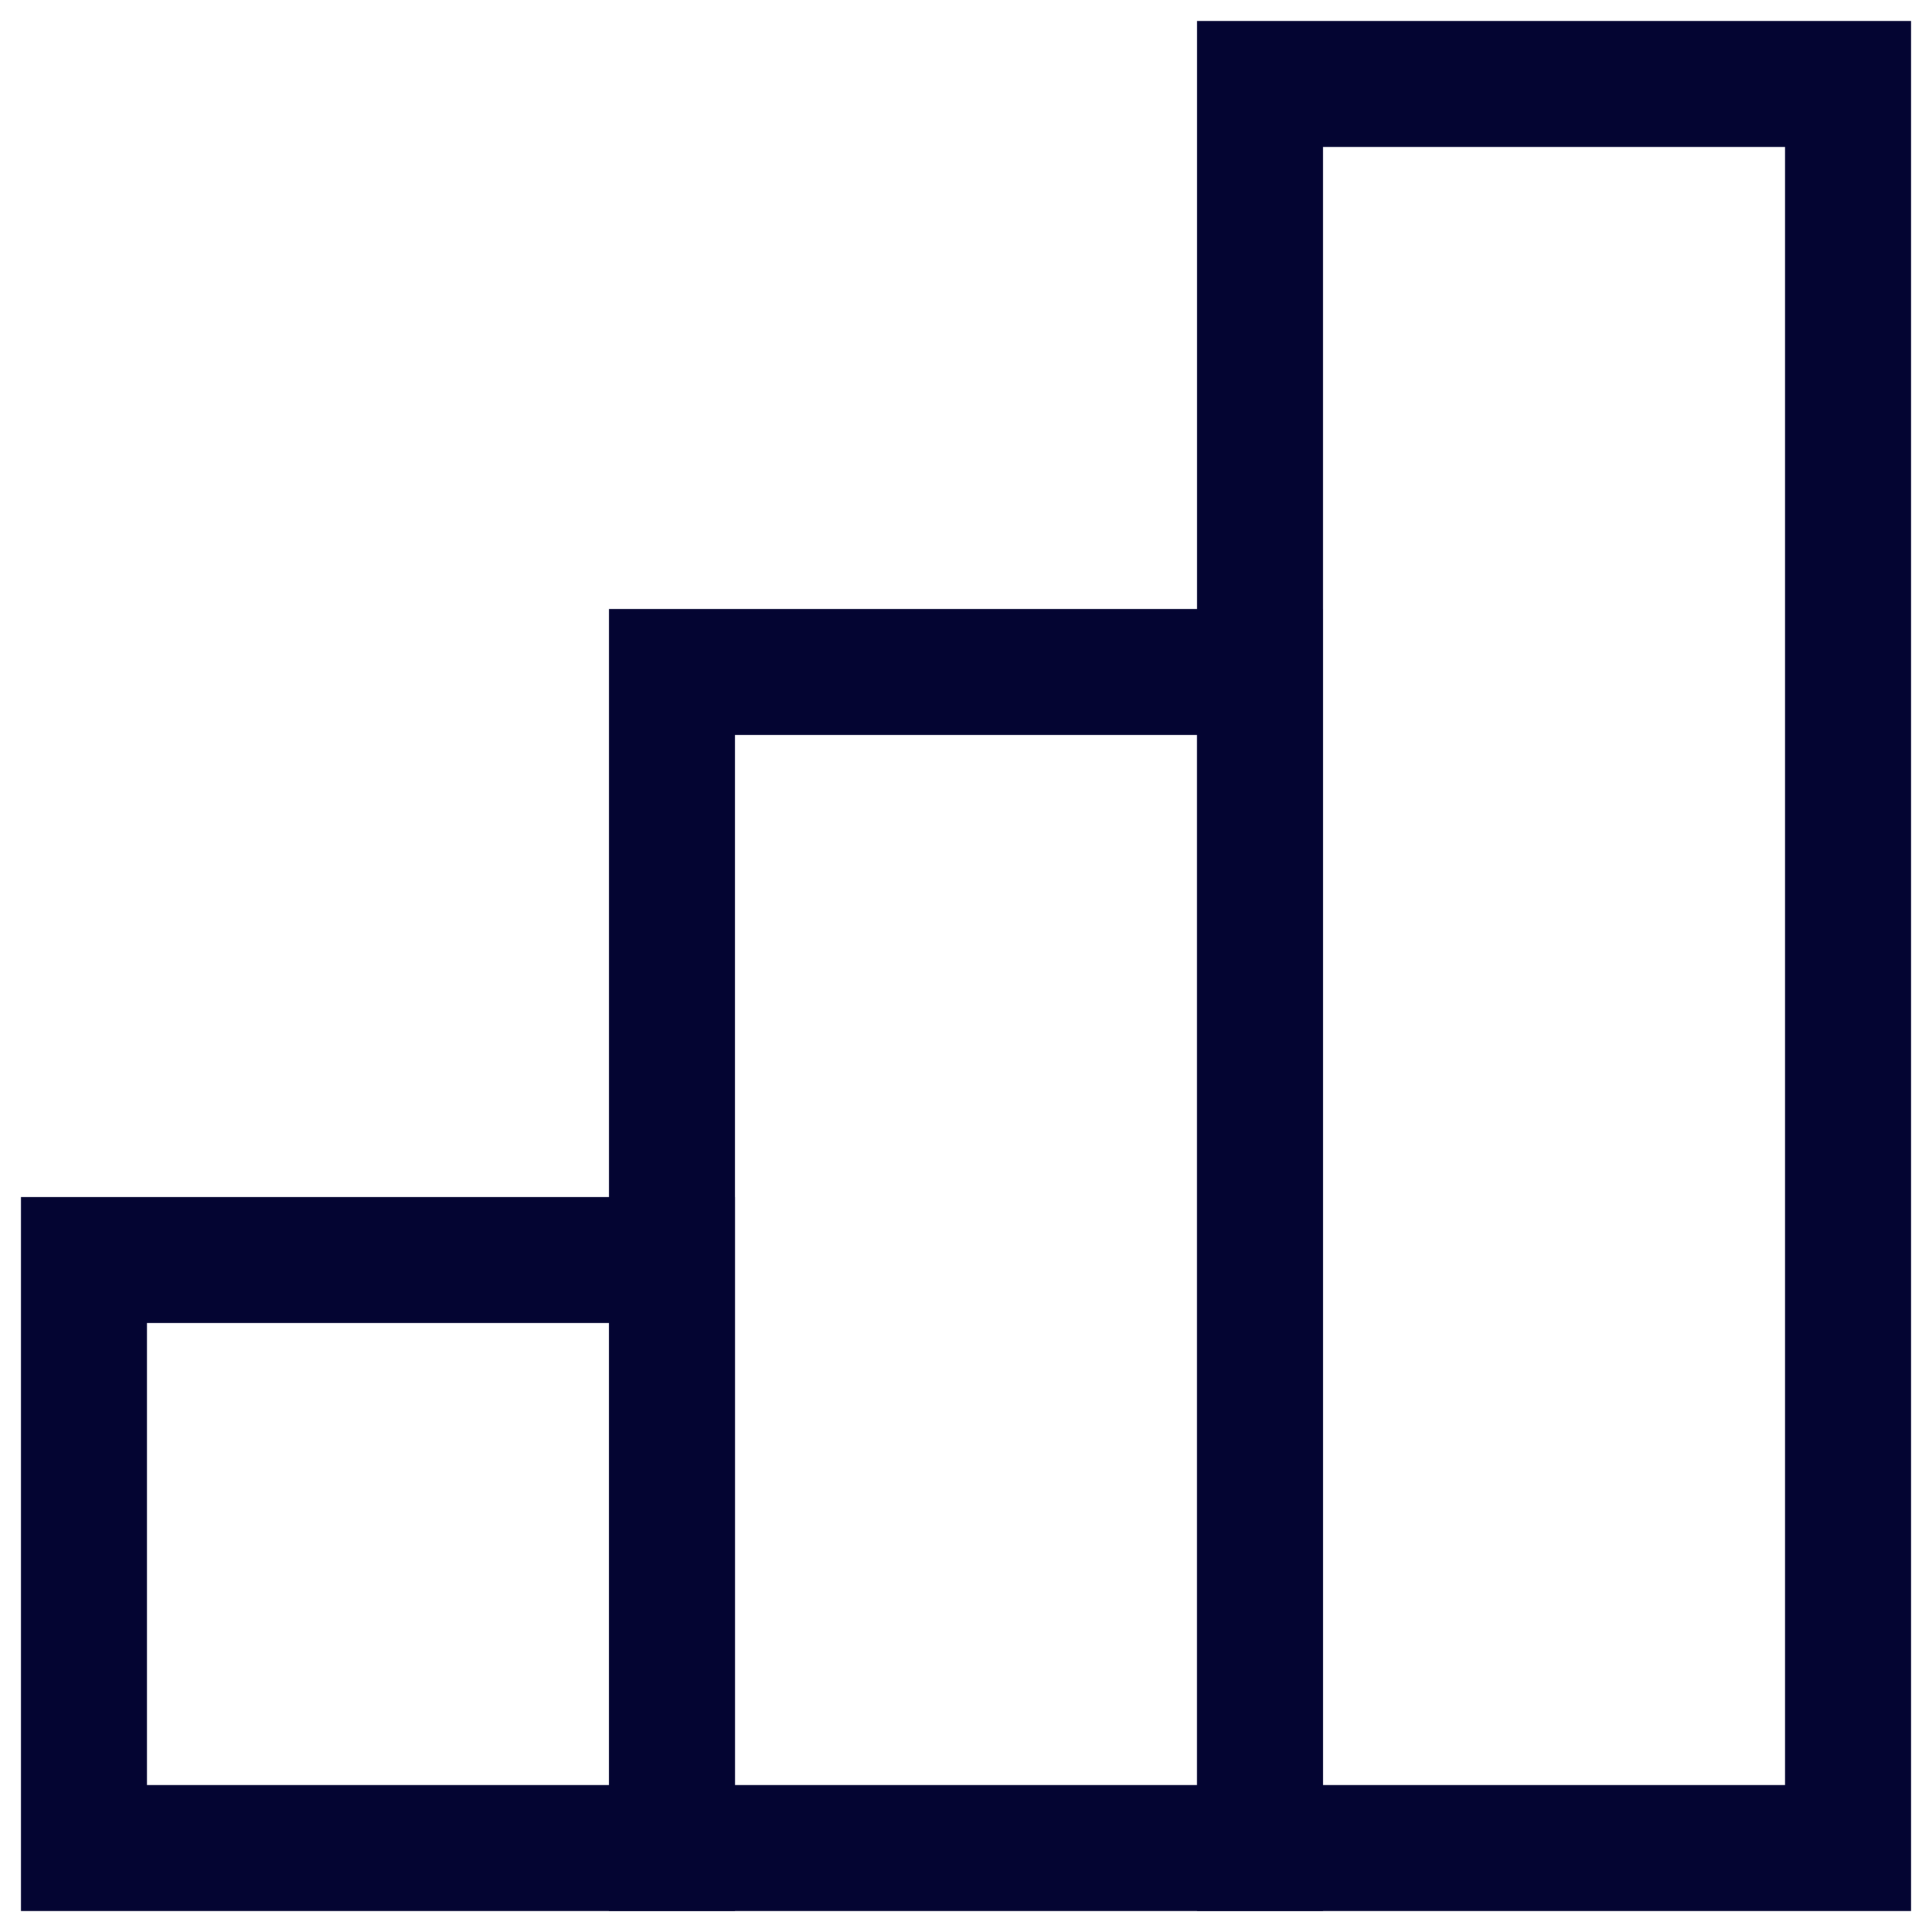
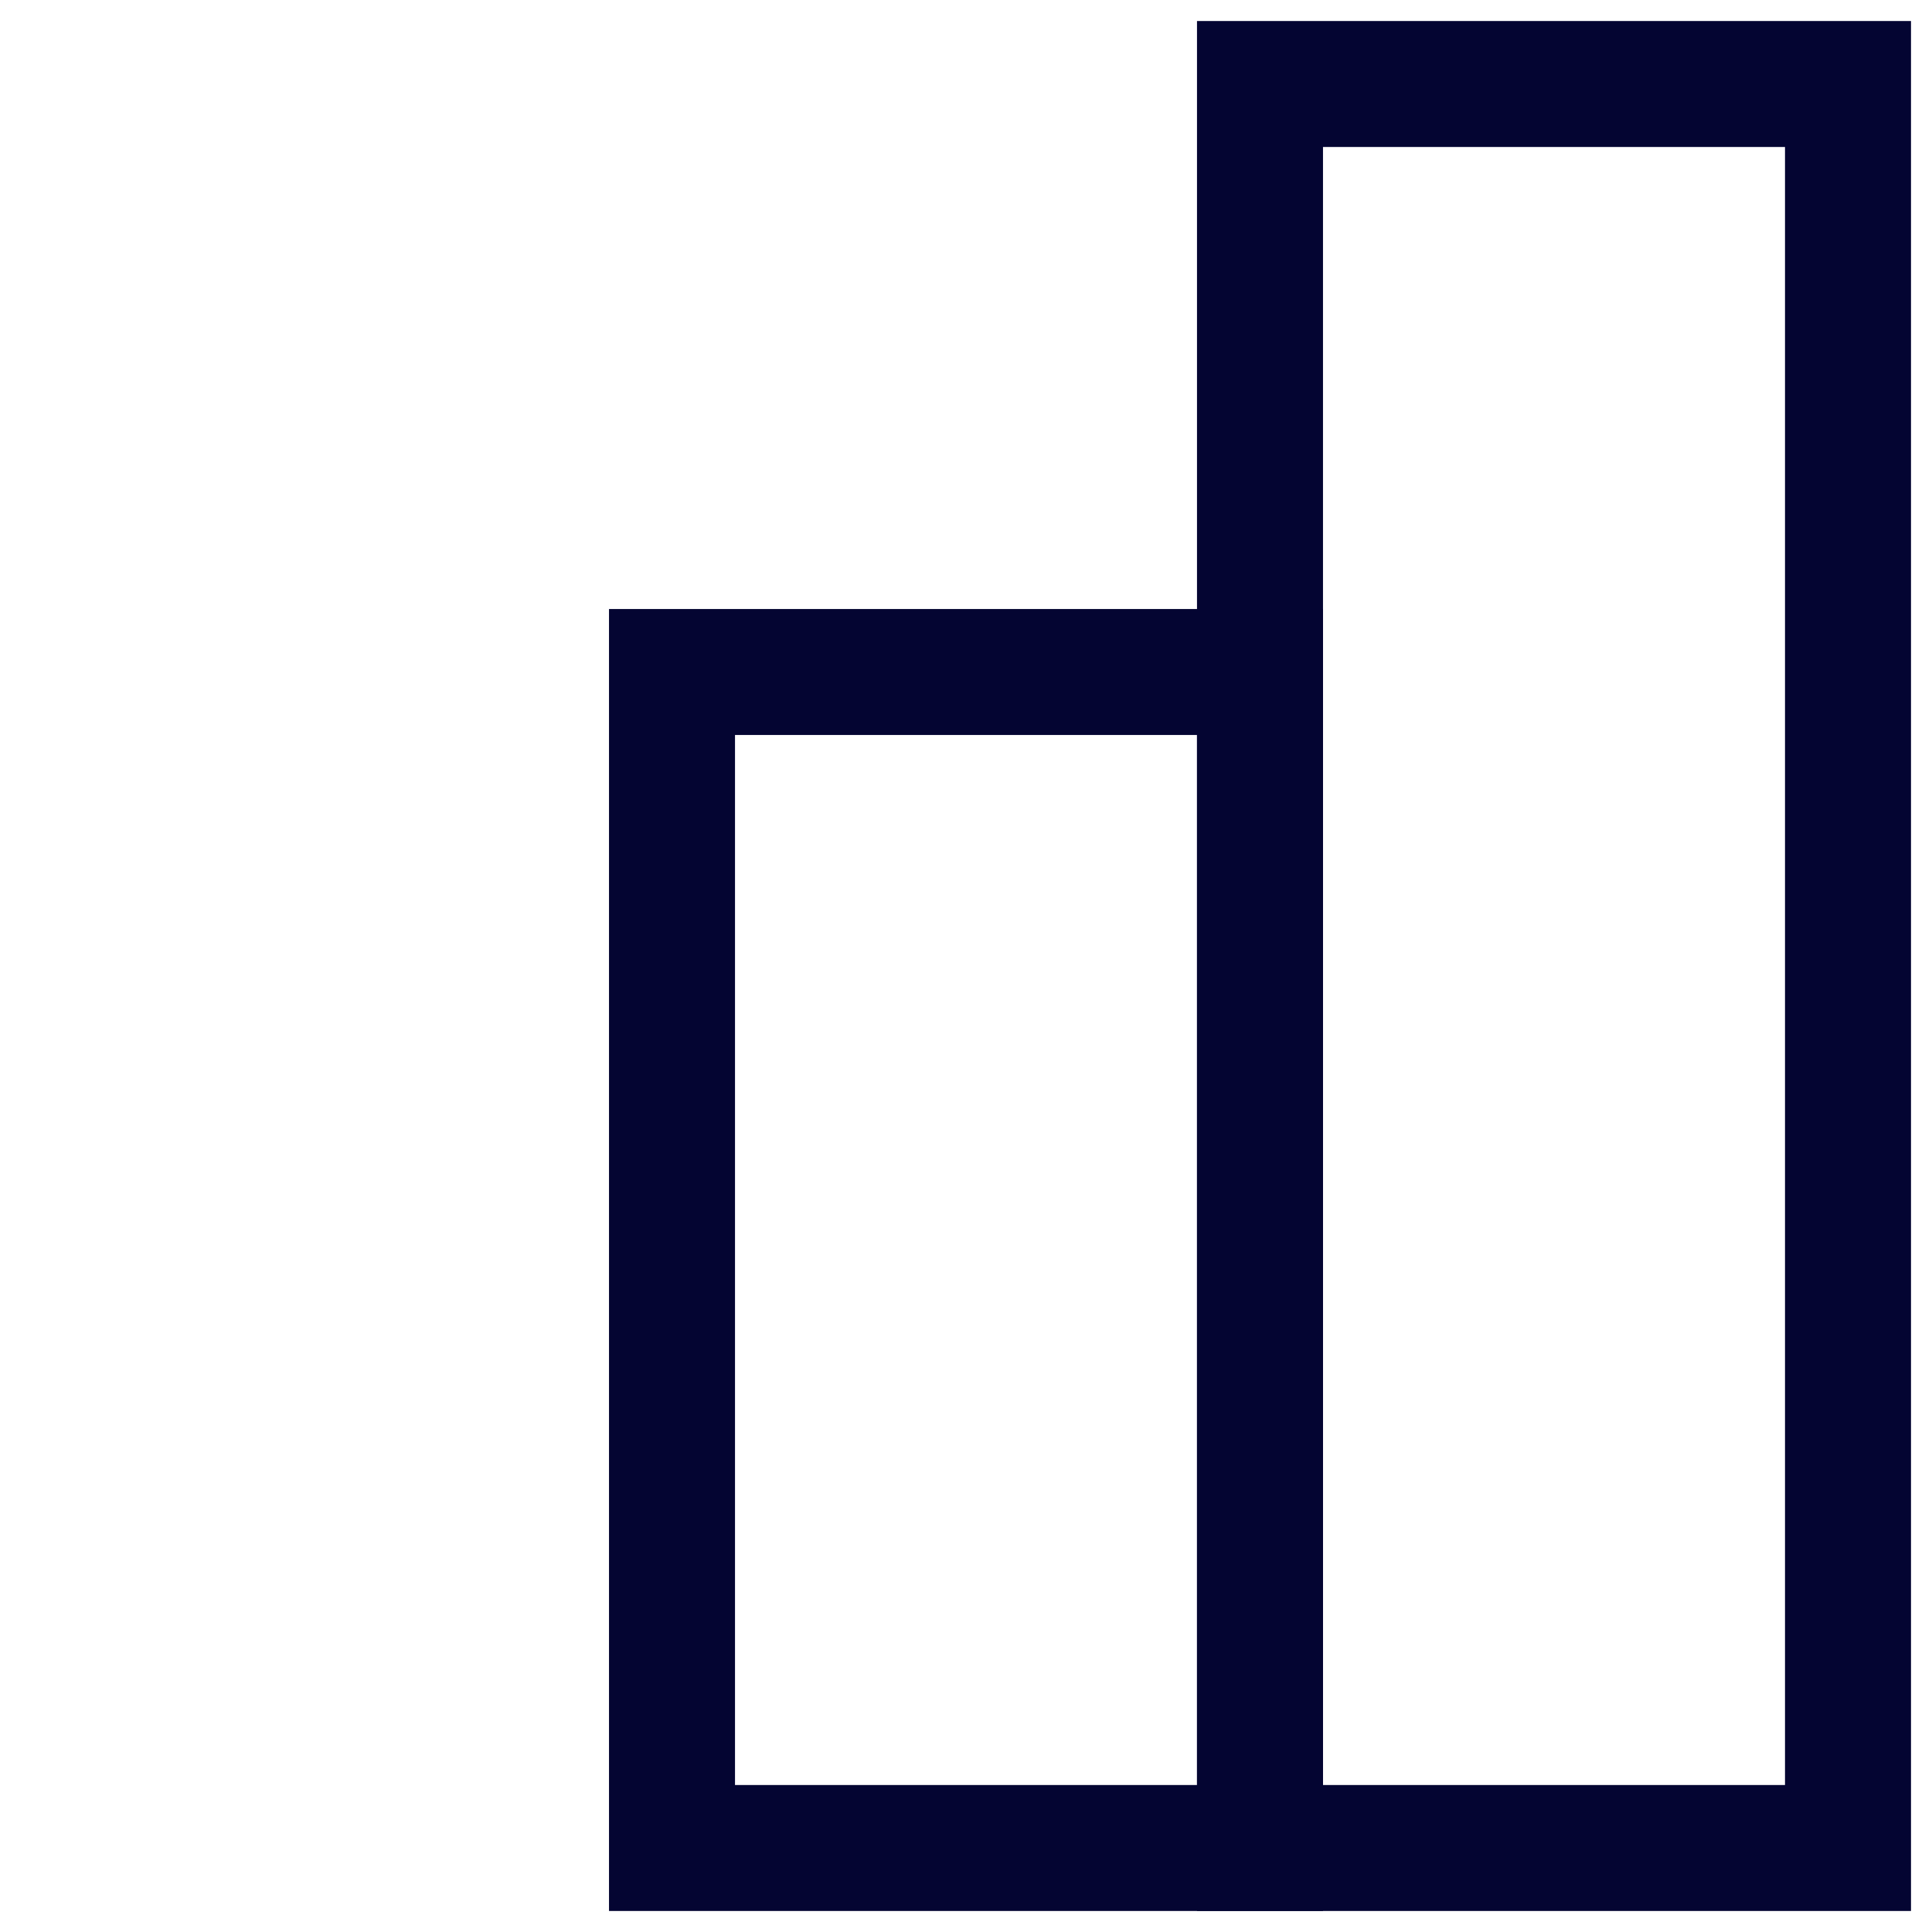
<svg xmlns="http://www.w3.org/2000/svg" width="46" height="46" viewBox="0 0 46 46" fill="none">
-   <path d="M16 30H2V44H16V30Z" stroke="#040532" stroke-width="3" stroke-linecap="round" />
  <path d="M30 16H16V44H30V16Z" stroke="#040532" stroke-width="3" stroke-linecap="round" />
  <path d="M44 2H30V44H44V2Z" stroke="#040532" stroke-width="3" stroke-linecap="round" />
</svg>